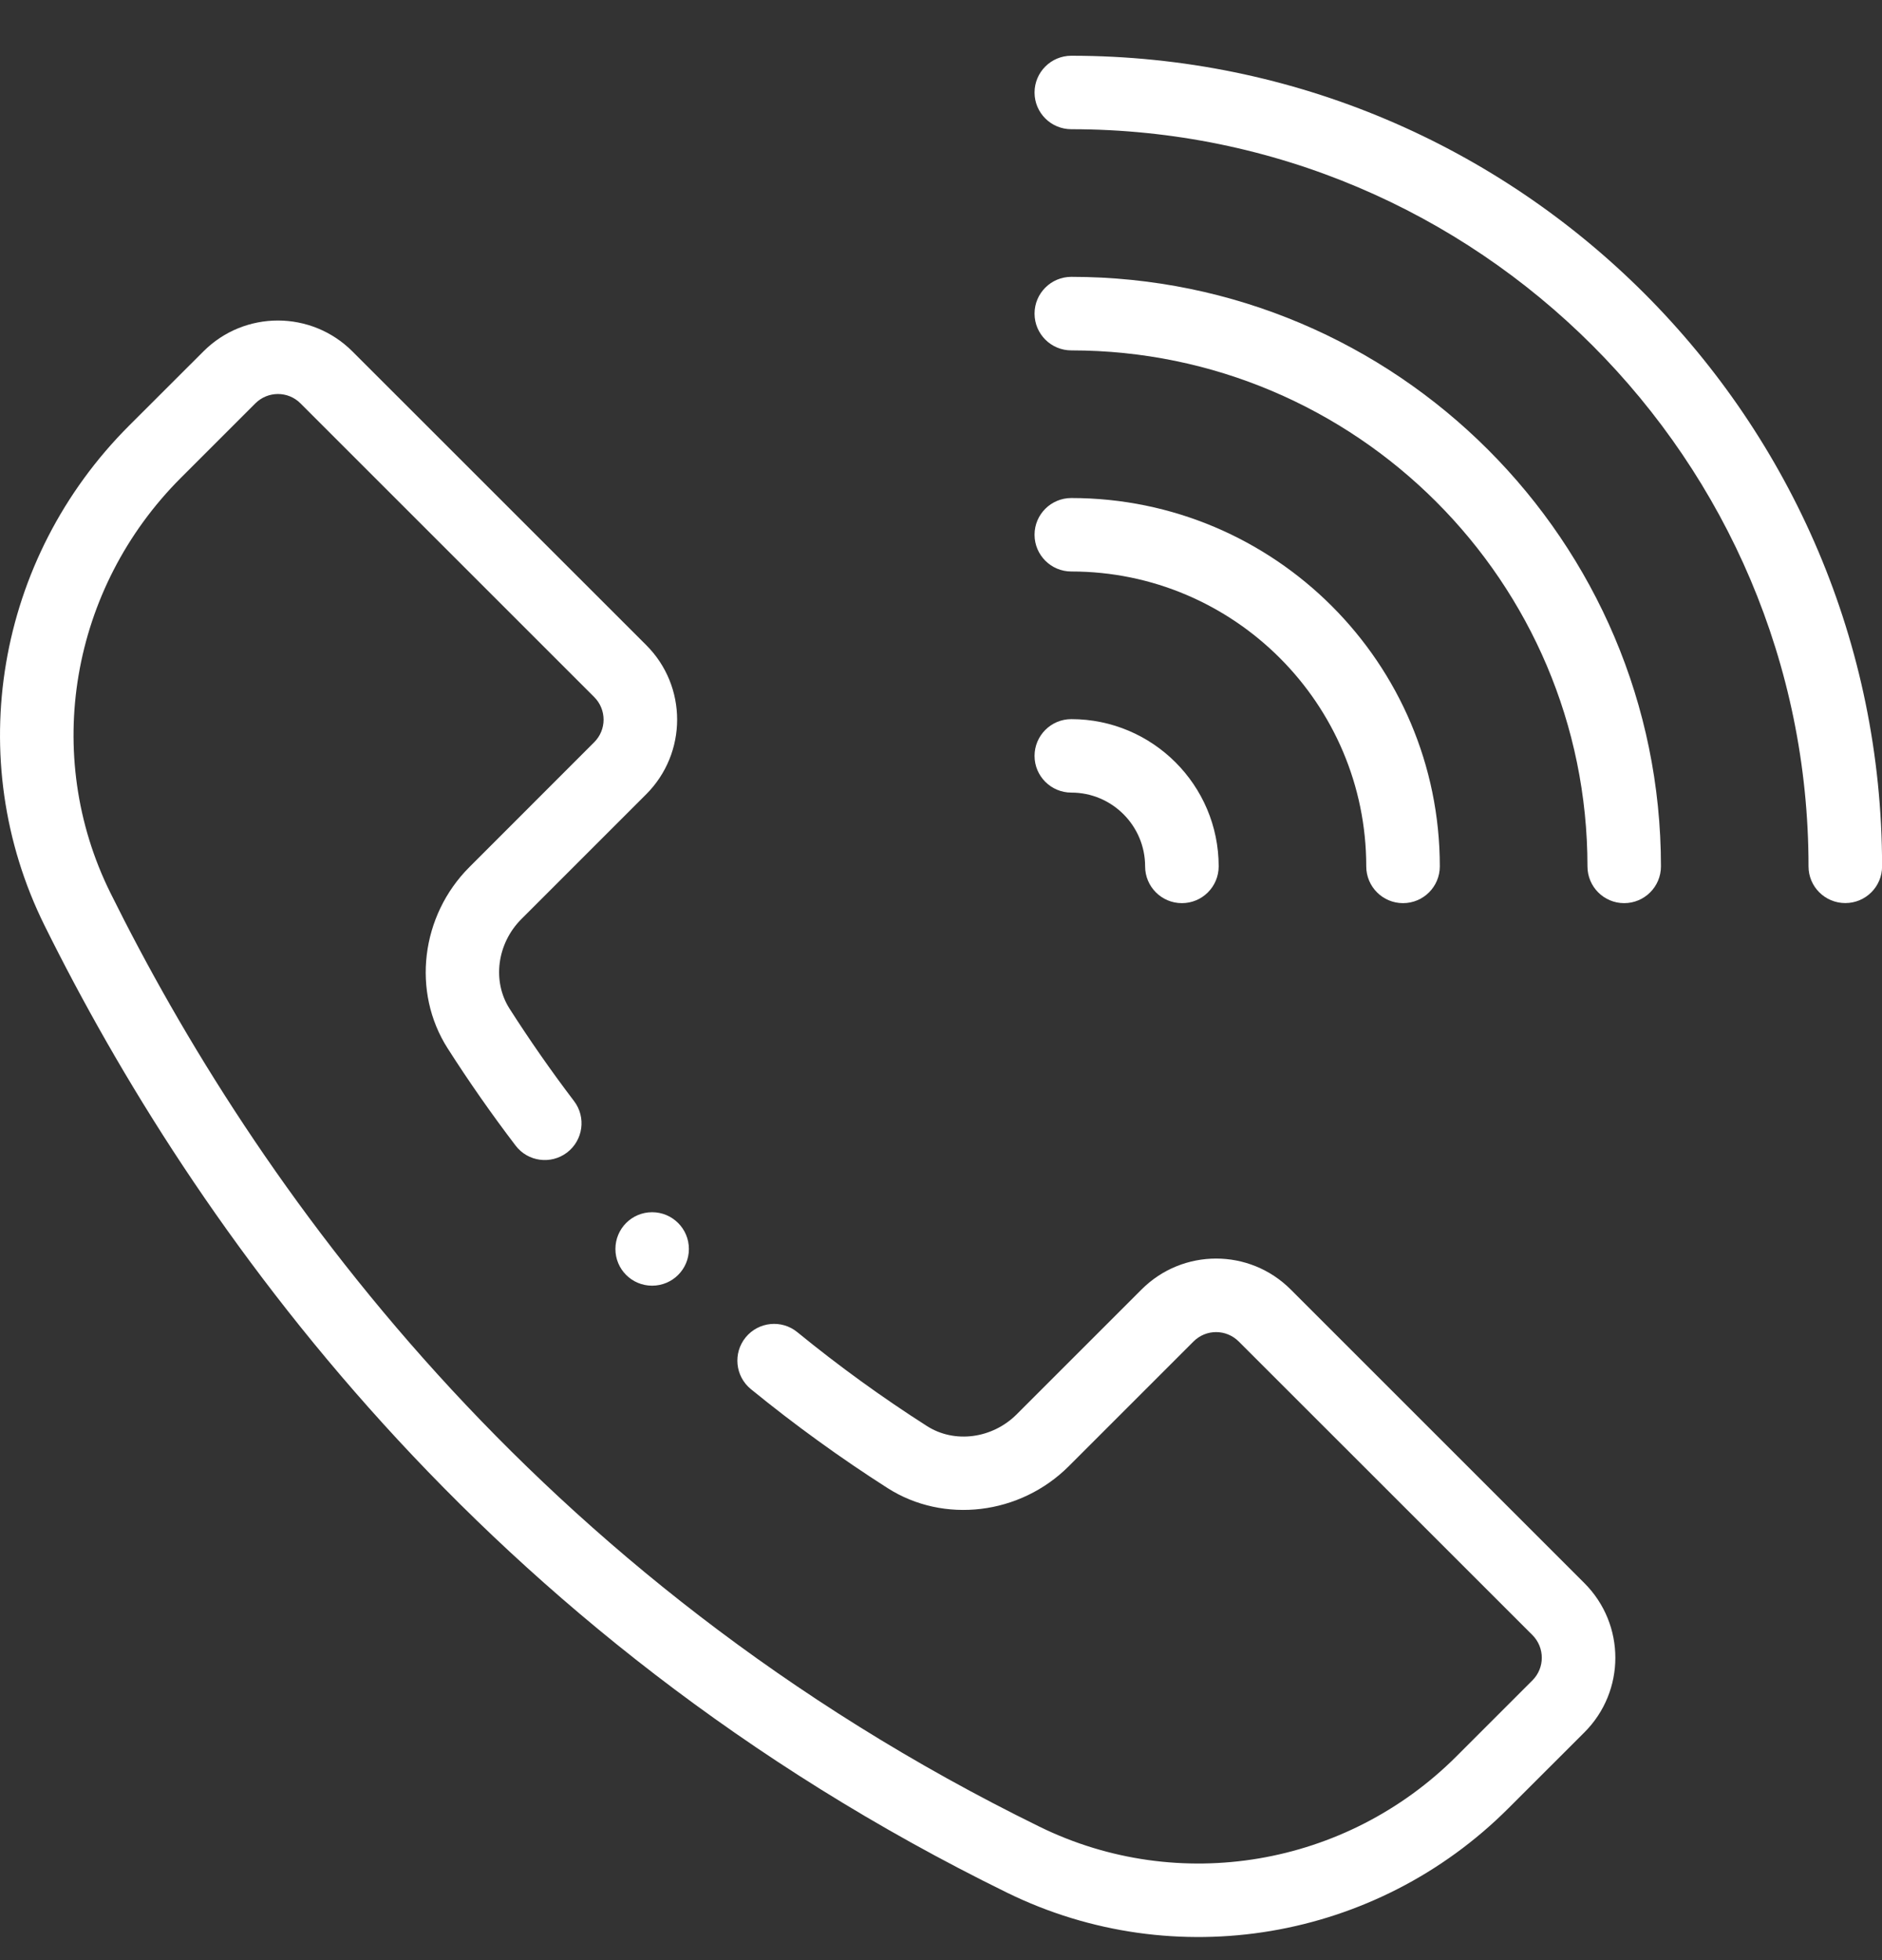
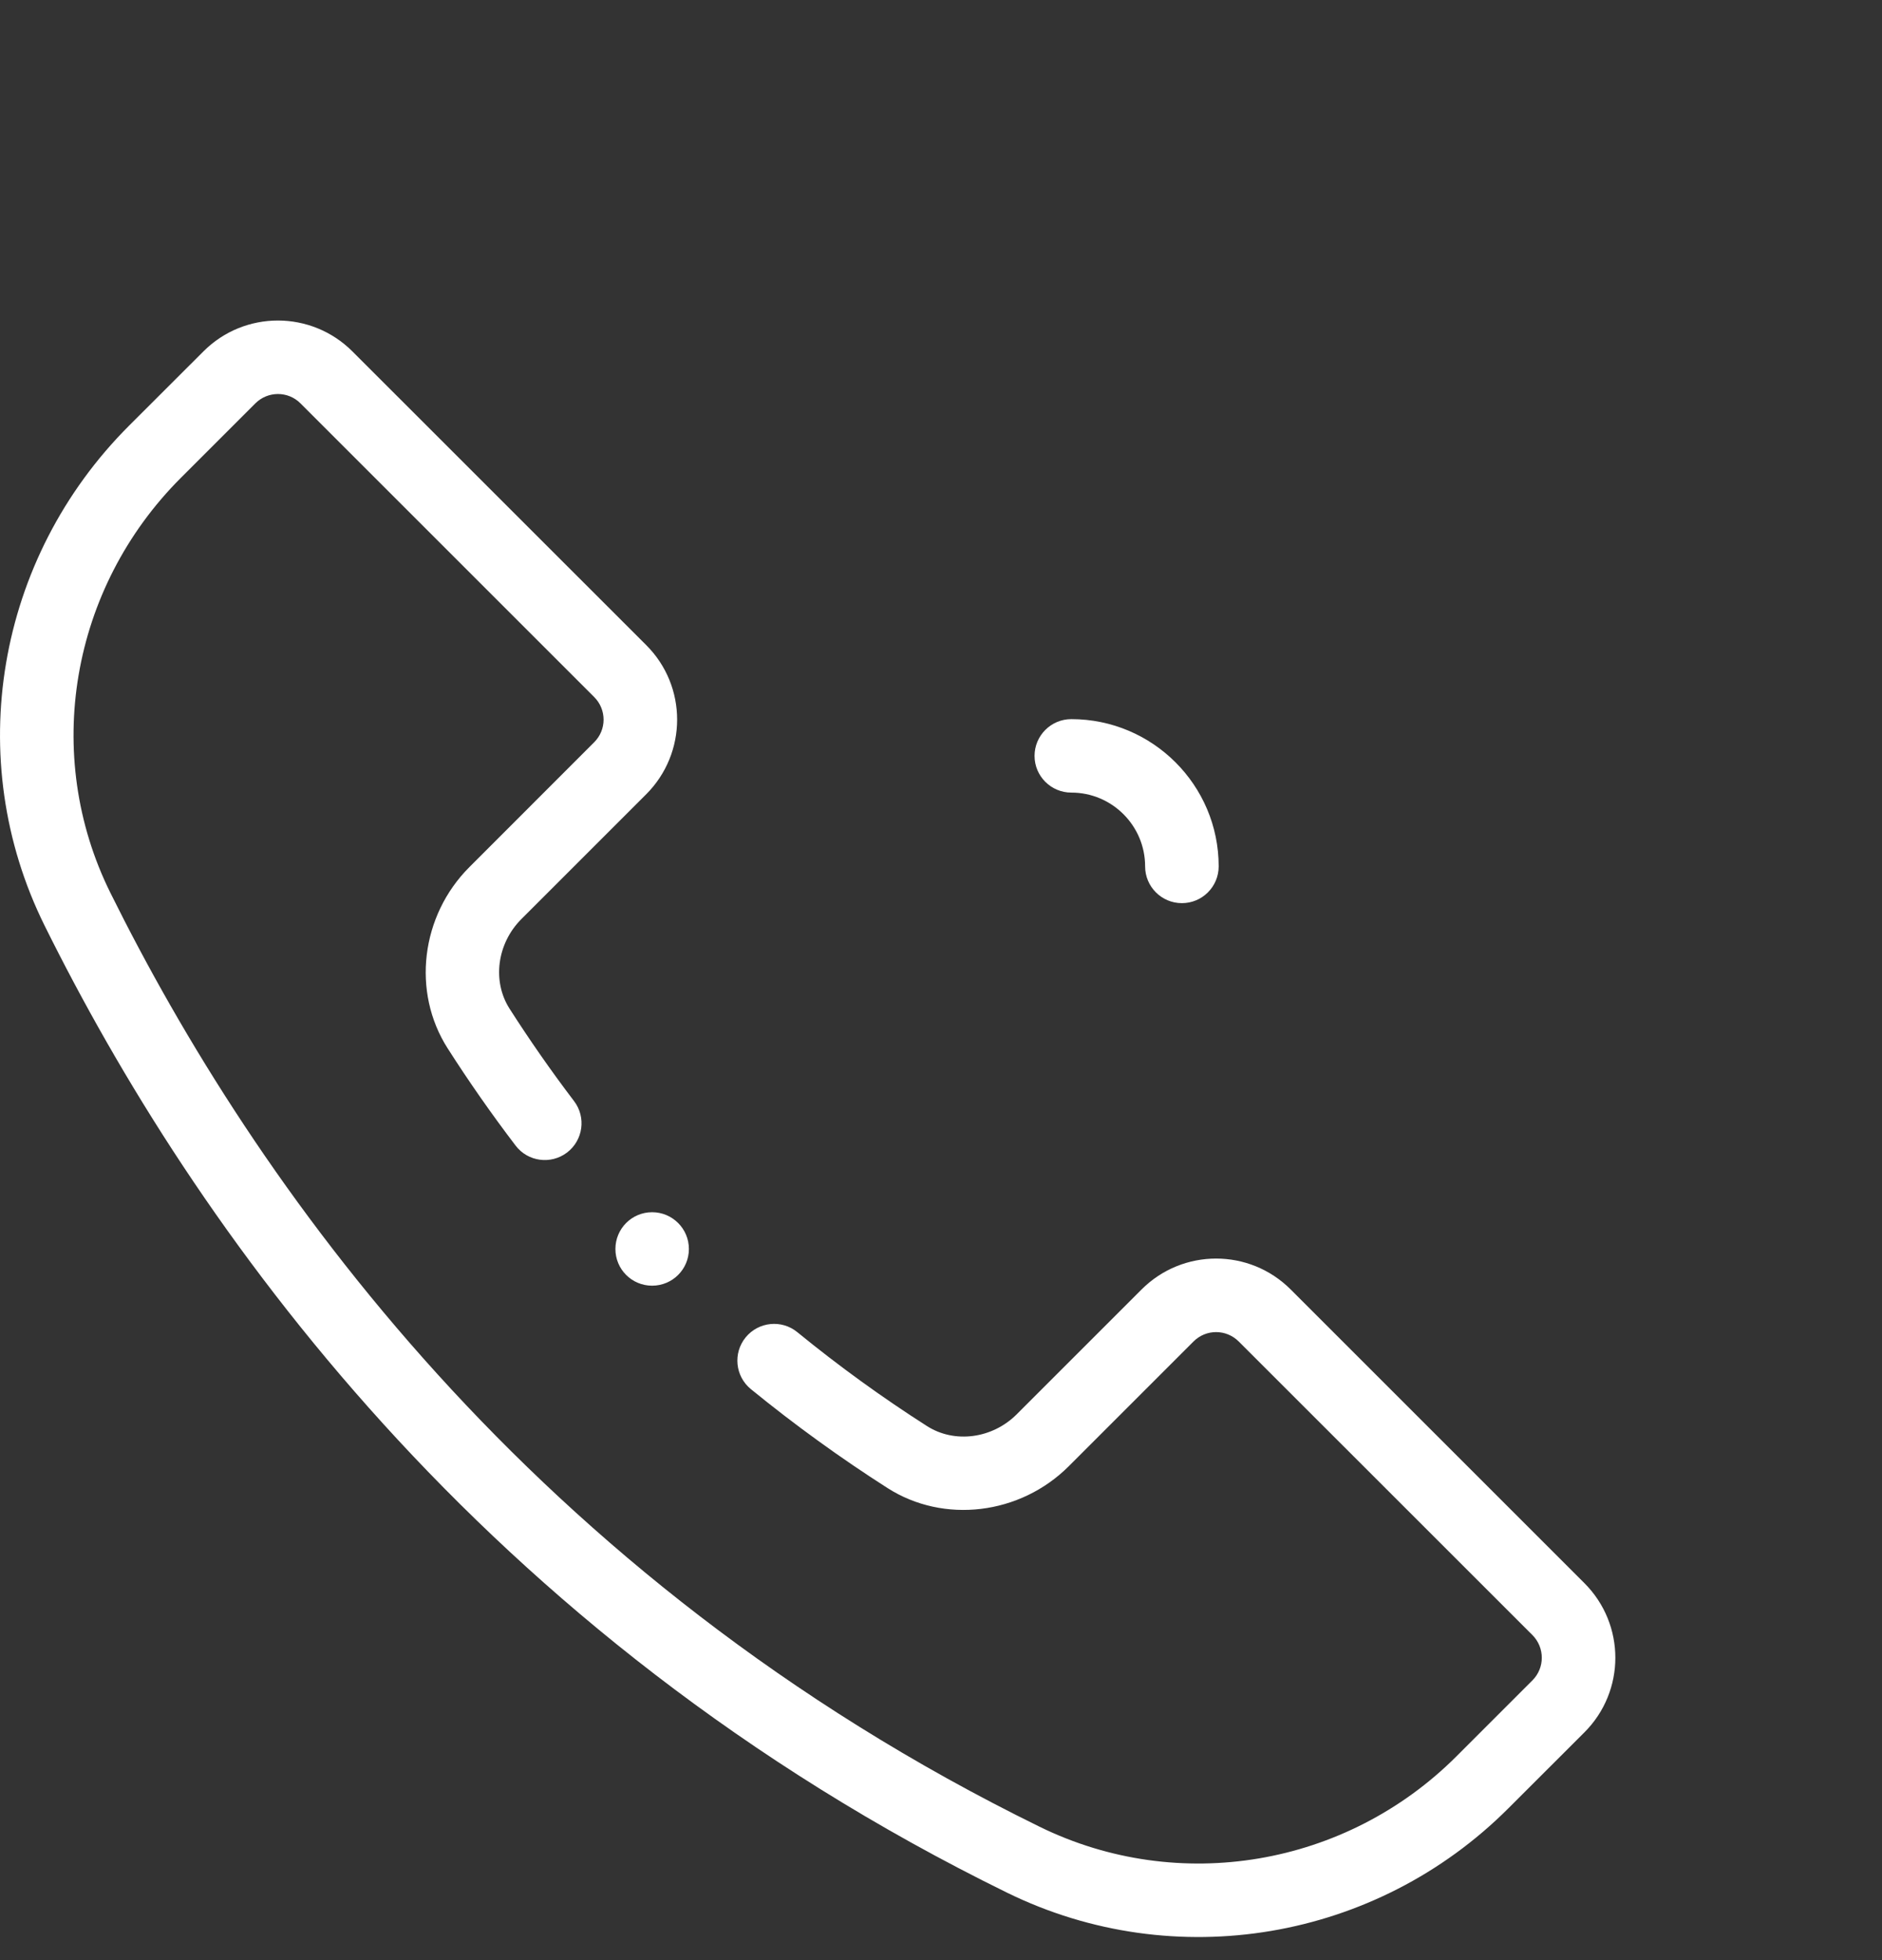
<svg xmlns="http://www.w3.org/2000/svg" width="24" height="25" viewBox="0 0 24 25" fill="none">
  <rect x="0" y="0" width="24" height="25" fill="#333333" stroke="none" />
  <g clip-path="url(#clip0_4001_4783)">
-     <path d="M13.662 0.711C13.403 0.711 13.193 0.921 13.193 1.18C13.193 1.439 13.403 1.648 13.662 1.648C18.846 1.648 23.063 5.866 23.063 11.05C23.063 11.309 23.273 11.518 23.532 11.518C23.791 11.518 24.001 11.309 24.001 11.05C24.001 5.349 19.363 0.711 13.662 0.711Z" fill="white" />
-     <path d="M20.712 11.519C20.971 11.519 21.181 11.309 21.181 11.05C21.181 6.904 17.808 3.531 13.662 3.531C13.403 3.531 13.193 3.741 13.193 4C13.193 4.259 13.403 4.469 13.662 4.469C17.291 4.469 20.244 7.421 20.244 11.05C20.244 11.309 20.453 11.519 20.712 11.519Z" fill="white" />
-     <path d="M17.423 11.05C17.423 11.309 17.633 11.519 17.892 11.519C18.151 11.519 18.361 11.309 18.361 11.05C18.361 8.459 16.253 6.352 13.662 6.352C13.403 6.352 13.193 6.561 13.193 6.82C13.193 7.079 13.403 7.289 13.662 7.289C15.736 7.289 17.423 8.976 17.423 11.05Z" fill="white" />
    <path d="M13.193 9.641C13.193 9.899 13.403 10.109 13.662 10.109C14.181 10.109 14.603 10.531 14.603 11.05C14.603 11.309 14.813 11.519 15.072 11.519C15.331 11.519 15.541 11.309 15.541 11.05C15.541 10.014 14.698 9.172 13.662 9.172C13.403 9.172 13.193 9.382 13.193 9.641Z" fill="white" />
    <path d="M8.785 15.93C8.785 16.189 8.575 16.398 8.316 16.398C8.057 16.398 7.848 16.189 7.848 15.93C7.848 15.671 8.057 15.461 8.316 15.461C8.575 15.461 8.785 15.671 8.785 15.93Z" fill="white" />
    <path d="M12.845 24.141C14.98 25.187 17.548 24.752 19.235 23.064L20.205 22.095C20.731 21.569 20.731 20.718 20.205 20.192L16.46 16.447C15.935 15.921 15.083 15.92 14.557 16.447L12.966 18.038C12.654 18.35 12.173 18.413 11.822 18.189C11.25 17.824 10.694 17.421 10.168 16.991C9.968 16.827 9.673 16.857 9.509 17.057C9.345 17.258 9.375 17.553 9.575 17.717C10.129 18.169 10.715 18.594 11.318 18.979C12.036 19.438 13.008 19.321 13.629 18.701L15.22 17.11C15.379 16.95 15.637 16.95 15.797 17.11L19.542 20.854C19.701 21.014 19.702 21.272 19.542 21.432L18.573 22.401C17.166 23.807 15.031 24.168 13.258 23.299C6.762 20.114 3.229 15.064 1.408 11.388C0.537 9.63 0.898 7.502 2.308 6.093L3.256 5.145C3.415 4.986 3.673 4.985 3.832 5.145L7.578 8.891C7.736 9.049 7.738 9.307 7.577 9.467L5.986 11.059C5.366 11.679 5.249 12.651 5.708 13.37C5.978 13.793 6.27 14.211 6.575 14.611C6.731 14.817 7.025 14.856 7.231 14.7C7.437 14.543 7.477 14.249 7.32 14.043C7.031 13.663 6.755 13.267 6.498 12.865C6.274 12.514 6.338 12.033 6.649 11.722L8.24 10.131C8.766 9.605 8.767 8.753 8.241 8.228L4.495 4.483C3.97 3.957 3.118 3.956 2.593 4.483L1.645 5.43C-0.049 7.124 -0.482 9.685 0.568 11.804C2.453 15.61 6.113 20.84 12.845 24.141Z" fill="white" />
  </g>
  <defs>
    <clipPath id="clip0_4001_4783">
      <rect width="24" height="24" fill="white" transform="translate(0 0.711)" />
    </clipPath>
  </defs>
</svg>